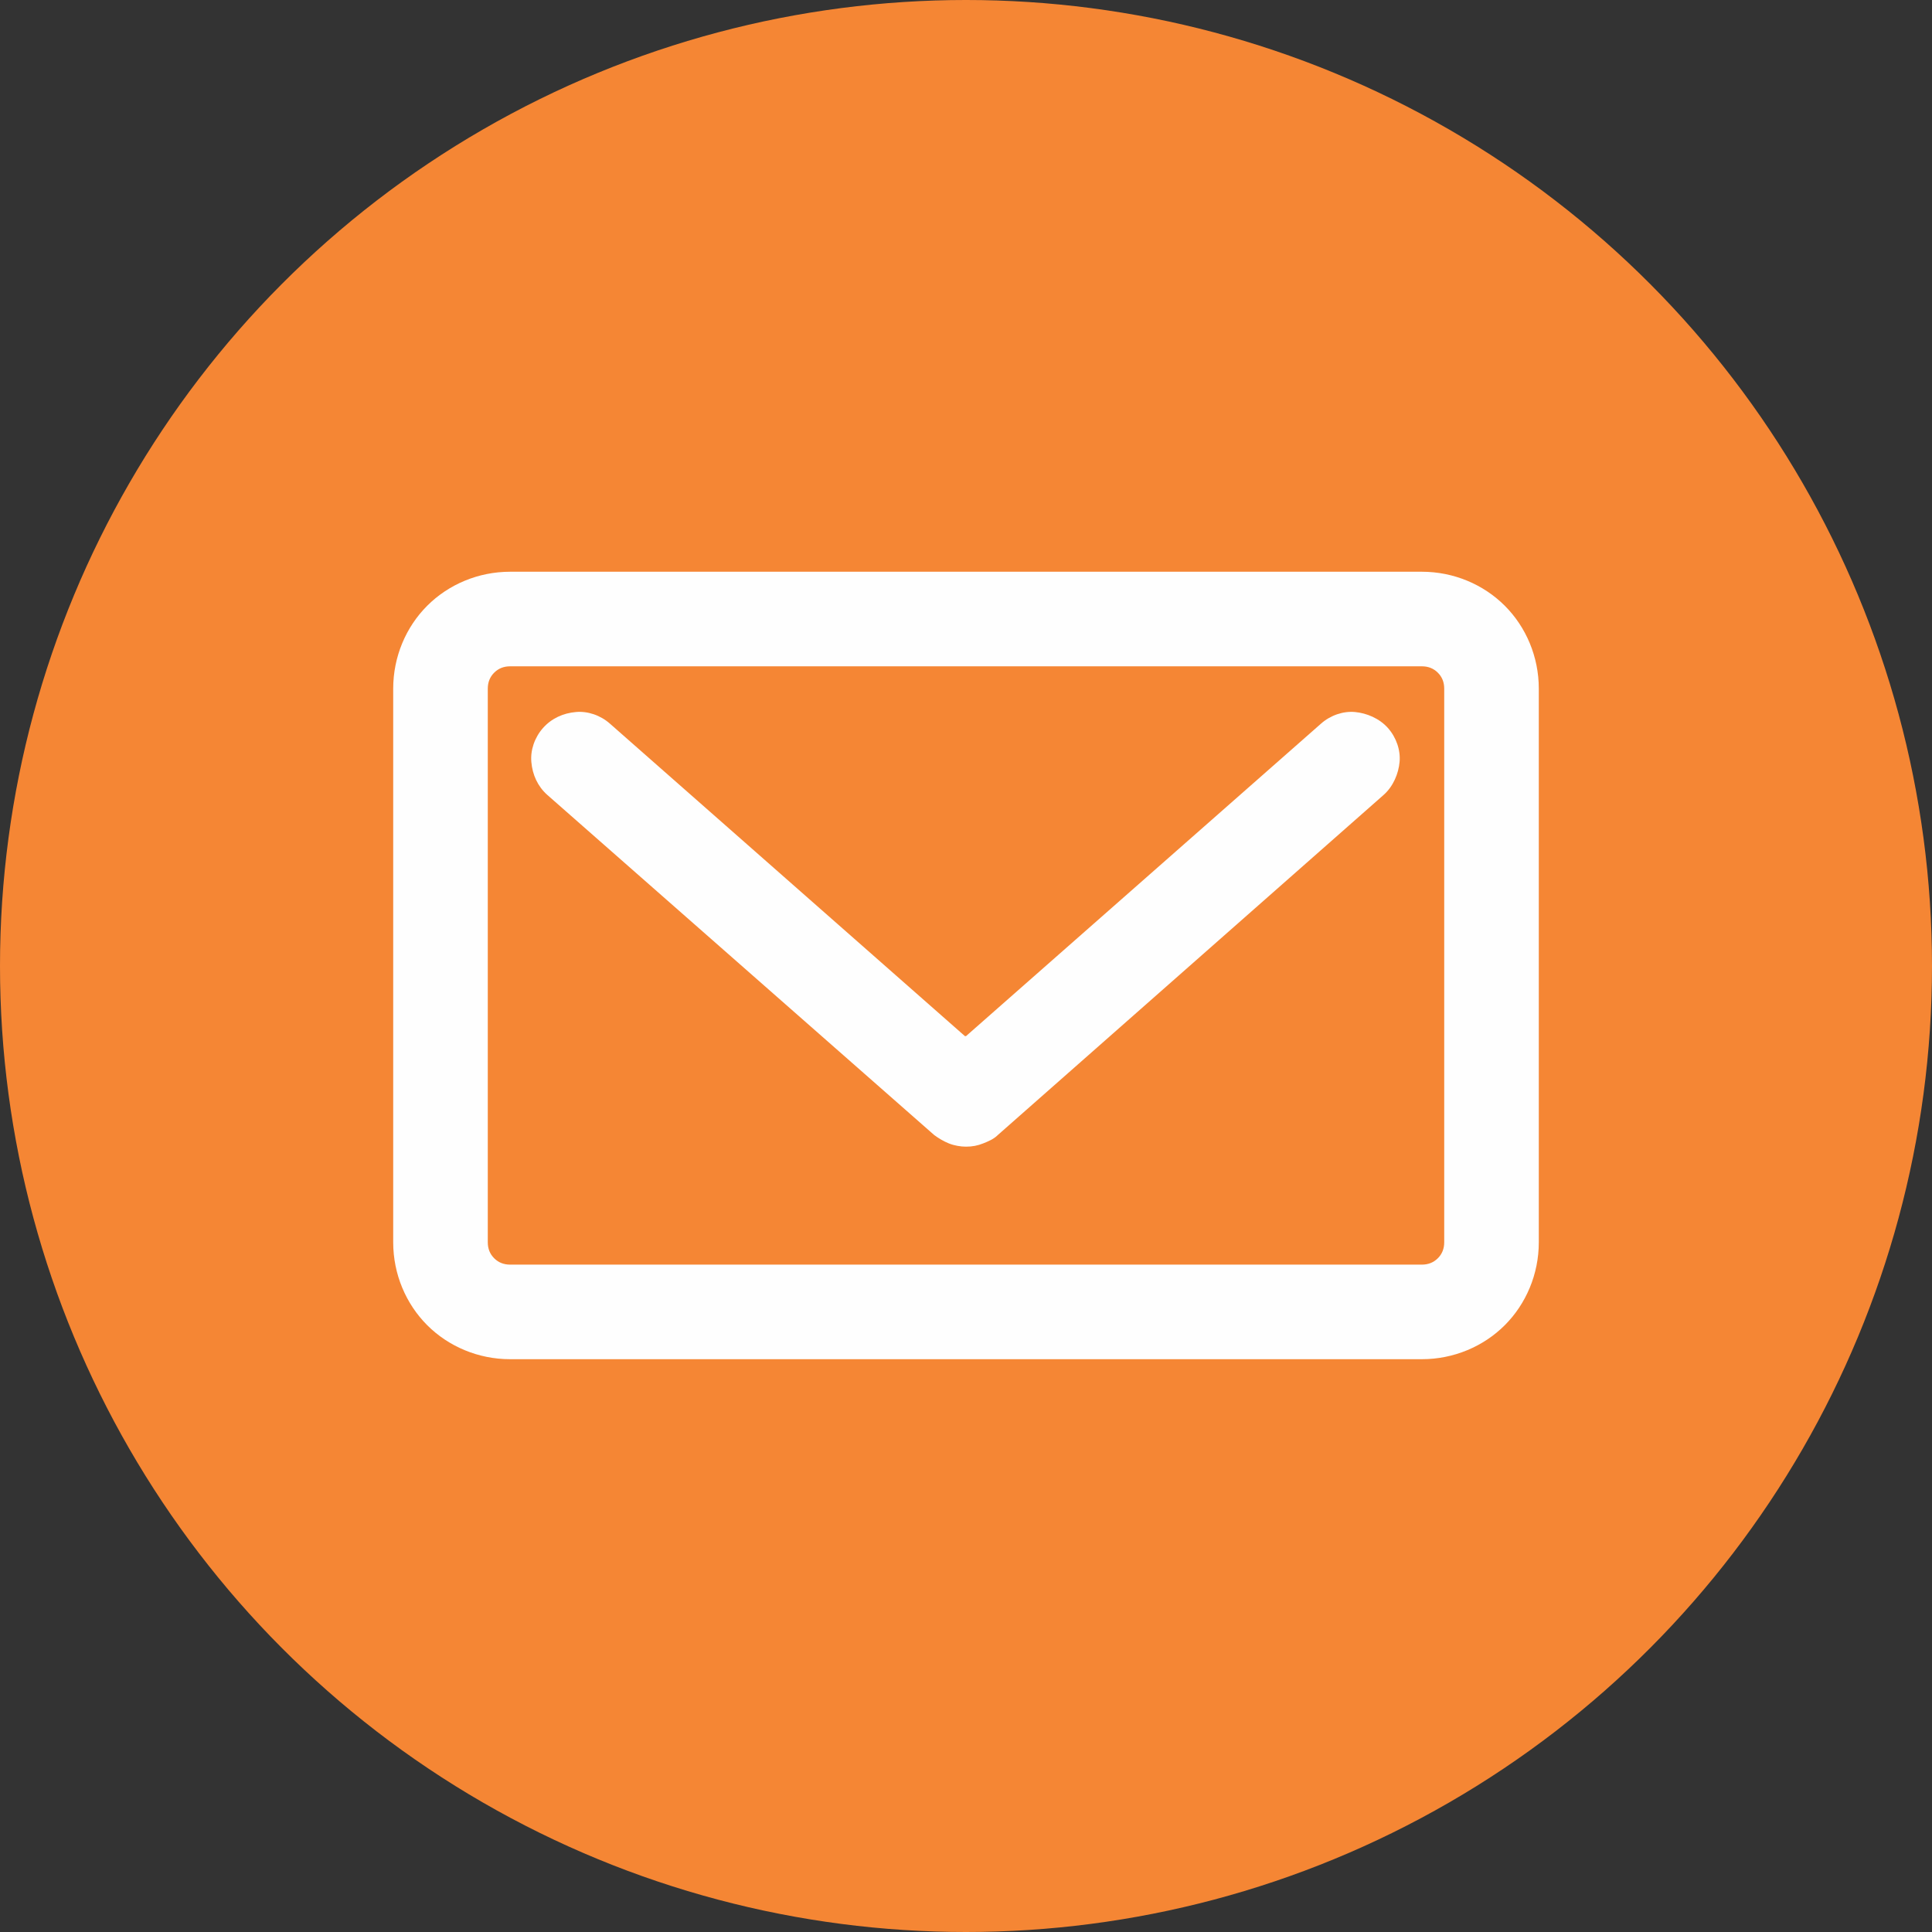
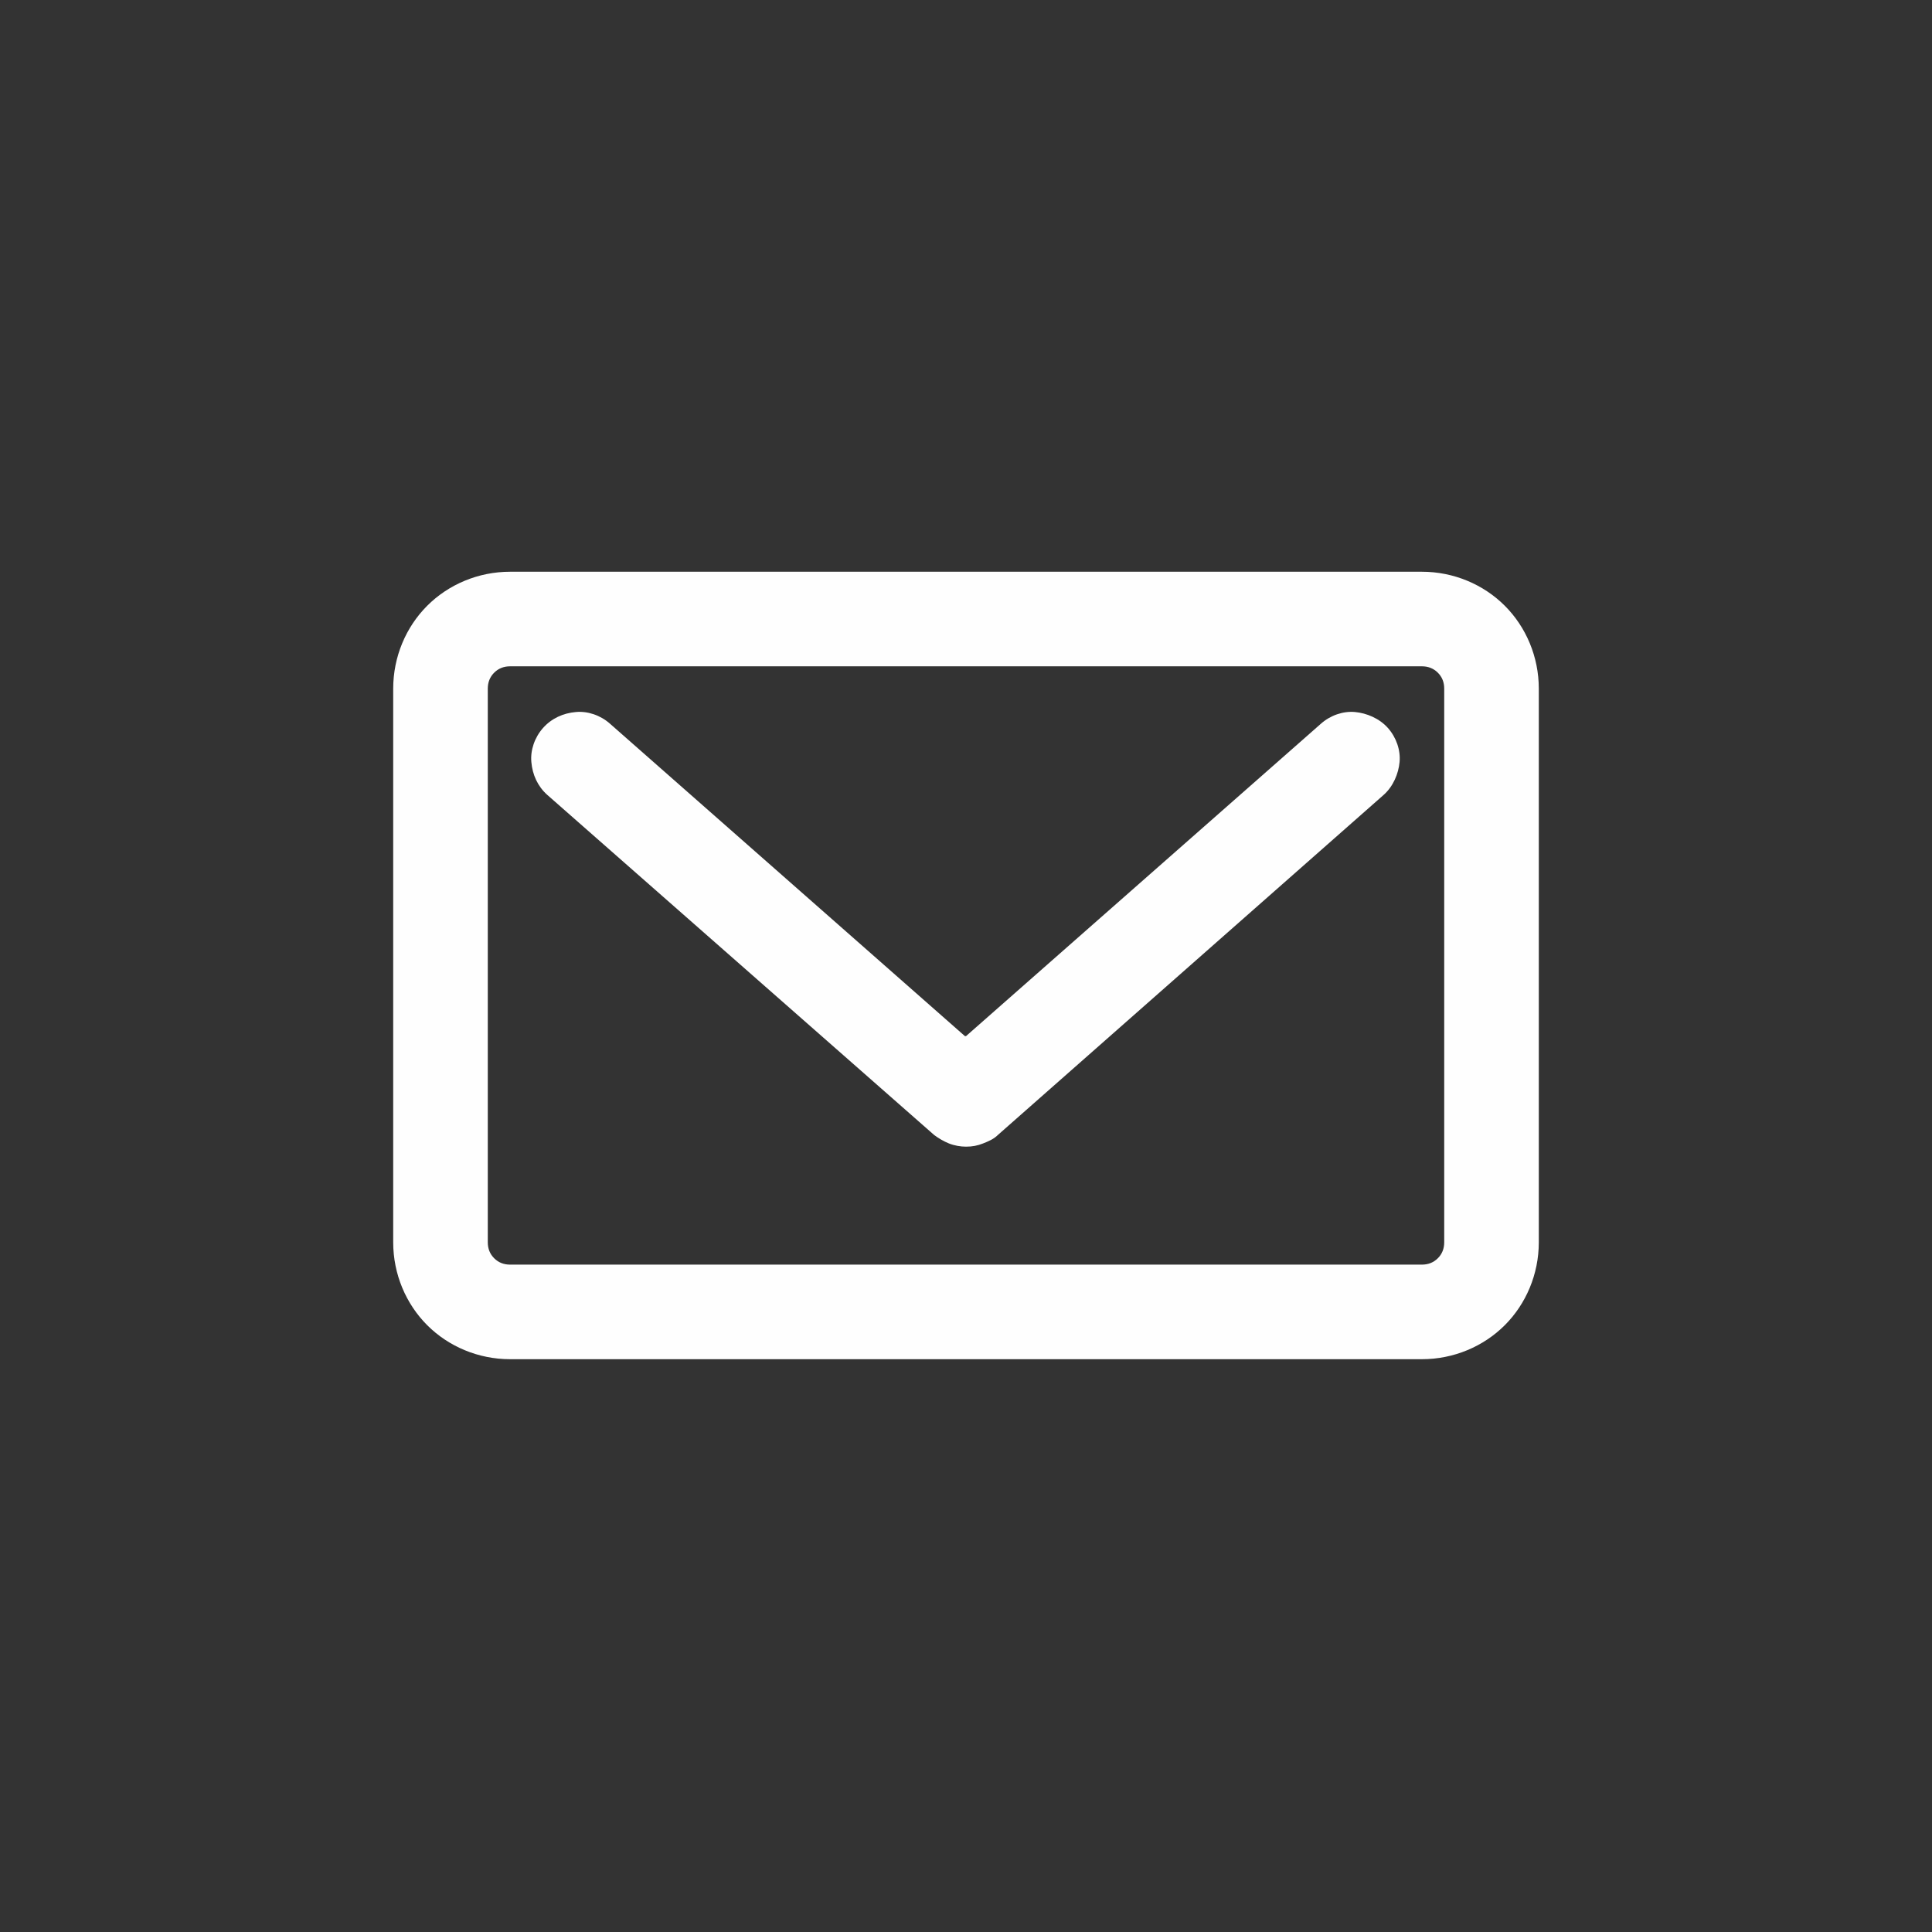
<svg xmlns="http://www.w3.org/2000/svg" xml:space="preserve" width="1.08in" height="1.08in" version="1.1" style="shape-rendering:geometricPrecision; text-rendering:geometricPrecision; image-rendering:optimizeQuality; fill-rule:evenodd; clip-rule:evenodd" viewBox="0 0 18.18 18.18">
  <rect x="0" y="0" width="18.18" height="18.18" fill="#333333" stroke="none" />
  <defs>
    <style type="text/css">
   
    .fil0 {fill:#F58634}
    .fil1 {fill:#FEFEFE;fill-rule:nonzero}
   
  </style>
  </defs>
  <g id="Layer_x0020_1">
    <g id="_2579937262704">
-       <circle class="fil0" cx="9.09" cy="9.09" r="9.09" />
      <path class="fil1" d="M4.8 5.38l8.58 0c0.3,0 0.58,0.12 0.78,0.32 0.2,0.2 0.32,0.48 0.32,0.78l0 5.21c0,0.3 -0.12,0.58 -0.32,0.78 -0.2,0.2 -0.48,0.32 -0.78,0.32l-8.58 0c-0.3,0 -0.58,-0.12 -0.78,-0.32 -0.2,-0.2 -0.32,-0.48 -0.32,-0.78l0 -5.21c0,-0.3 0.12,-0.58 0.32,-0.78 0.2,-0.2 0.48,-0.32 0.78,-0.32zm4.29 4.37l3.34 -2.94c0.09,-0.08 0.21,-0.12 0.32,-0.11 0.11,0.01 0.23,0.06 0.31,0.15 0.08,0.09 0.12,0.21 0.11,0.32 -0.01,0.11 -0.06,0.23 -0.15,0.31l-3.63 3.2c-0.04,0.04 -0.09,0.06 -0.14,0.08 -0.05,0.02 -0.1,0.03 -0.16,0.03 -0.05,0 -0.11,-0.01 -0.16,-0.03 -0.05,-0.02 -0.1,-0.05 -0.14,-0.08l-3.64 -3.2c-0.09,-0.08 -0.14,-0.19 -0.15,-0.31 -0.01,-0.11 0.03,-0.23 0.11,-0.32 0.08,-0.09 0.19,-0.14 0.31,-0.15 0.11,-0.01 0.23,0.03 0.32,0.11l3.34 2.94zm4.44 2.09c0.04,-0.04 0.06,-0.09 0.06,-0.15l0 -5.21c0,-0.06 -0.02,-0.11 -0.06,-0.15 -0.04,-0.04 -0.09,-0.06 -0.15,-0.06l-8.58 0c-0.06,0 -0.11,0.02 -0.15,0.06 -0.04,0.04 -0.06,0.09 -0.06,0.15l0 5.21c0,0.06 0.02,0.11 0.06,0.15 0.04,0.04 0.09,0.06 0.15,0.06l8.58 0c0.06,0 0.11,-0.02 0.15,-0.06z" />
    </g>
  </g>
</svg>